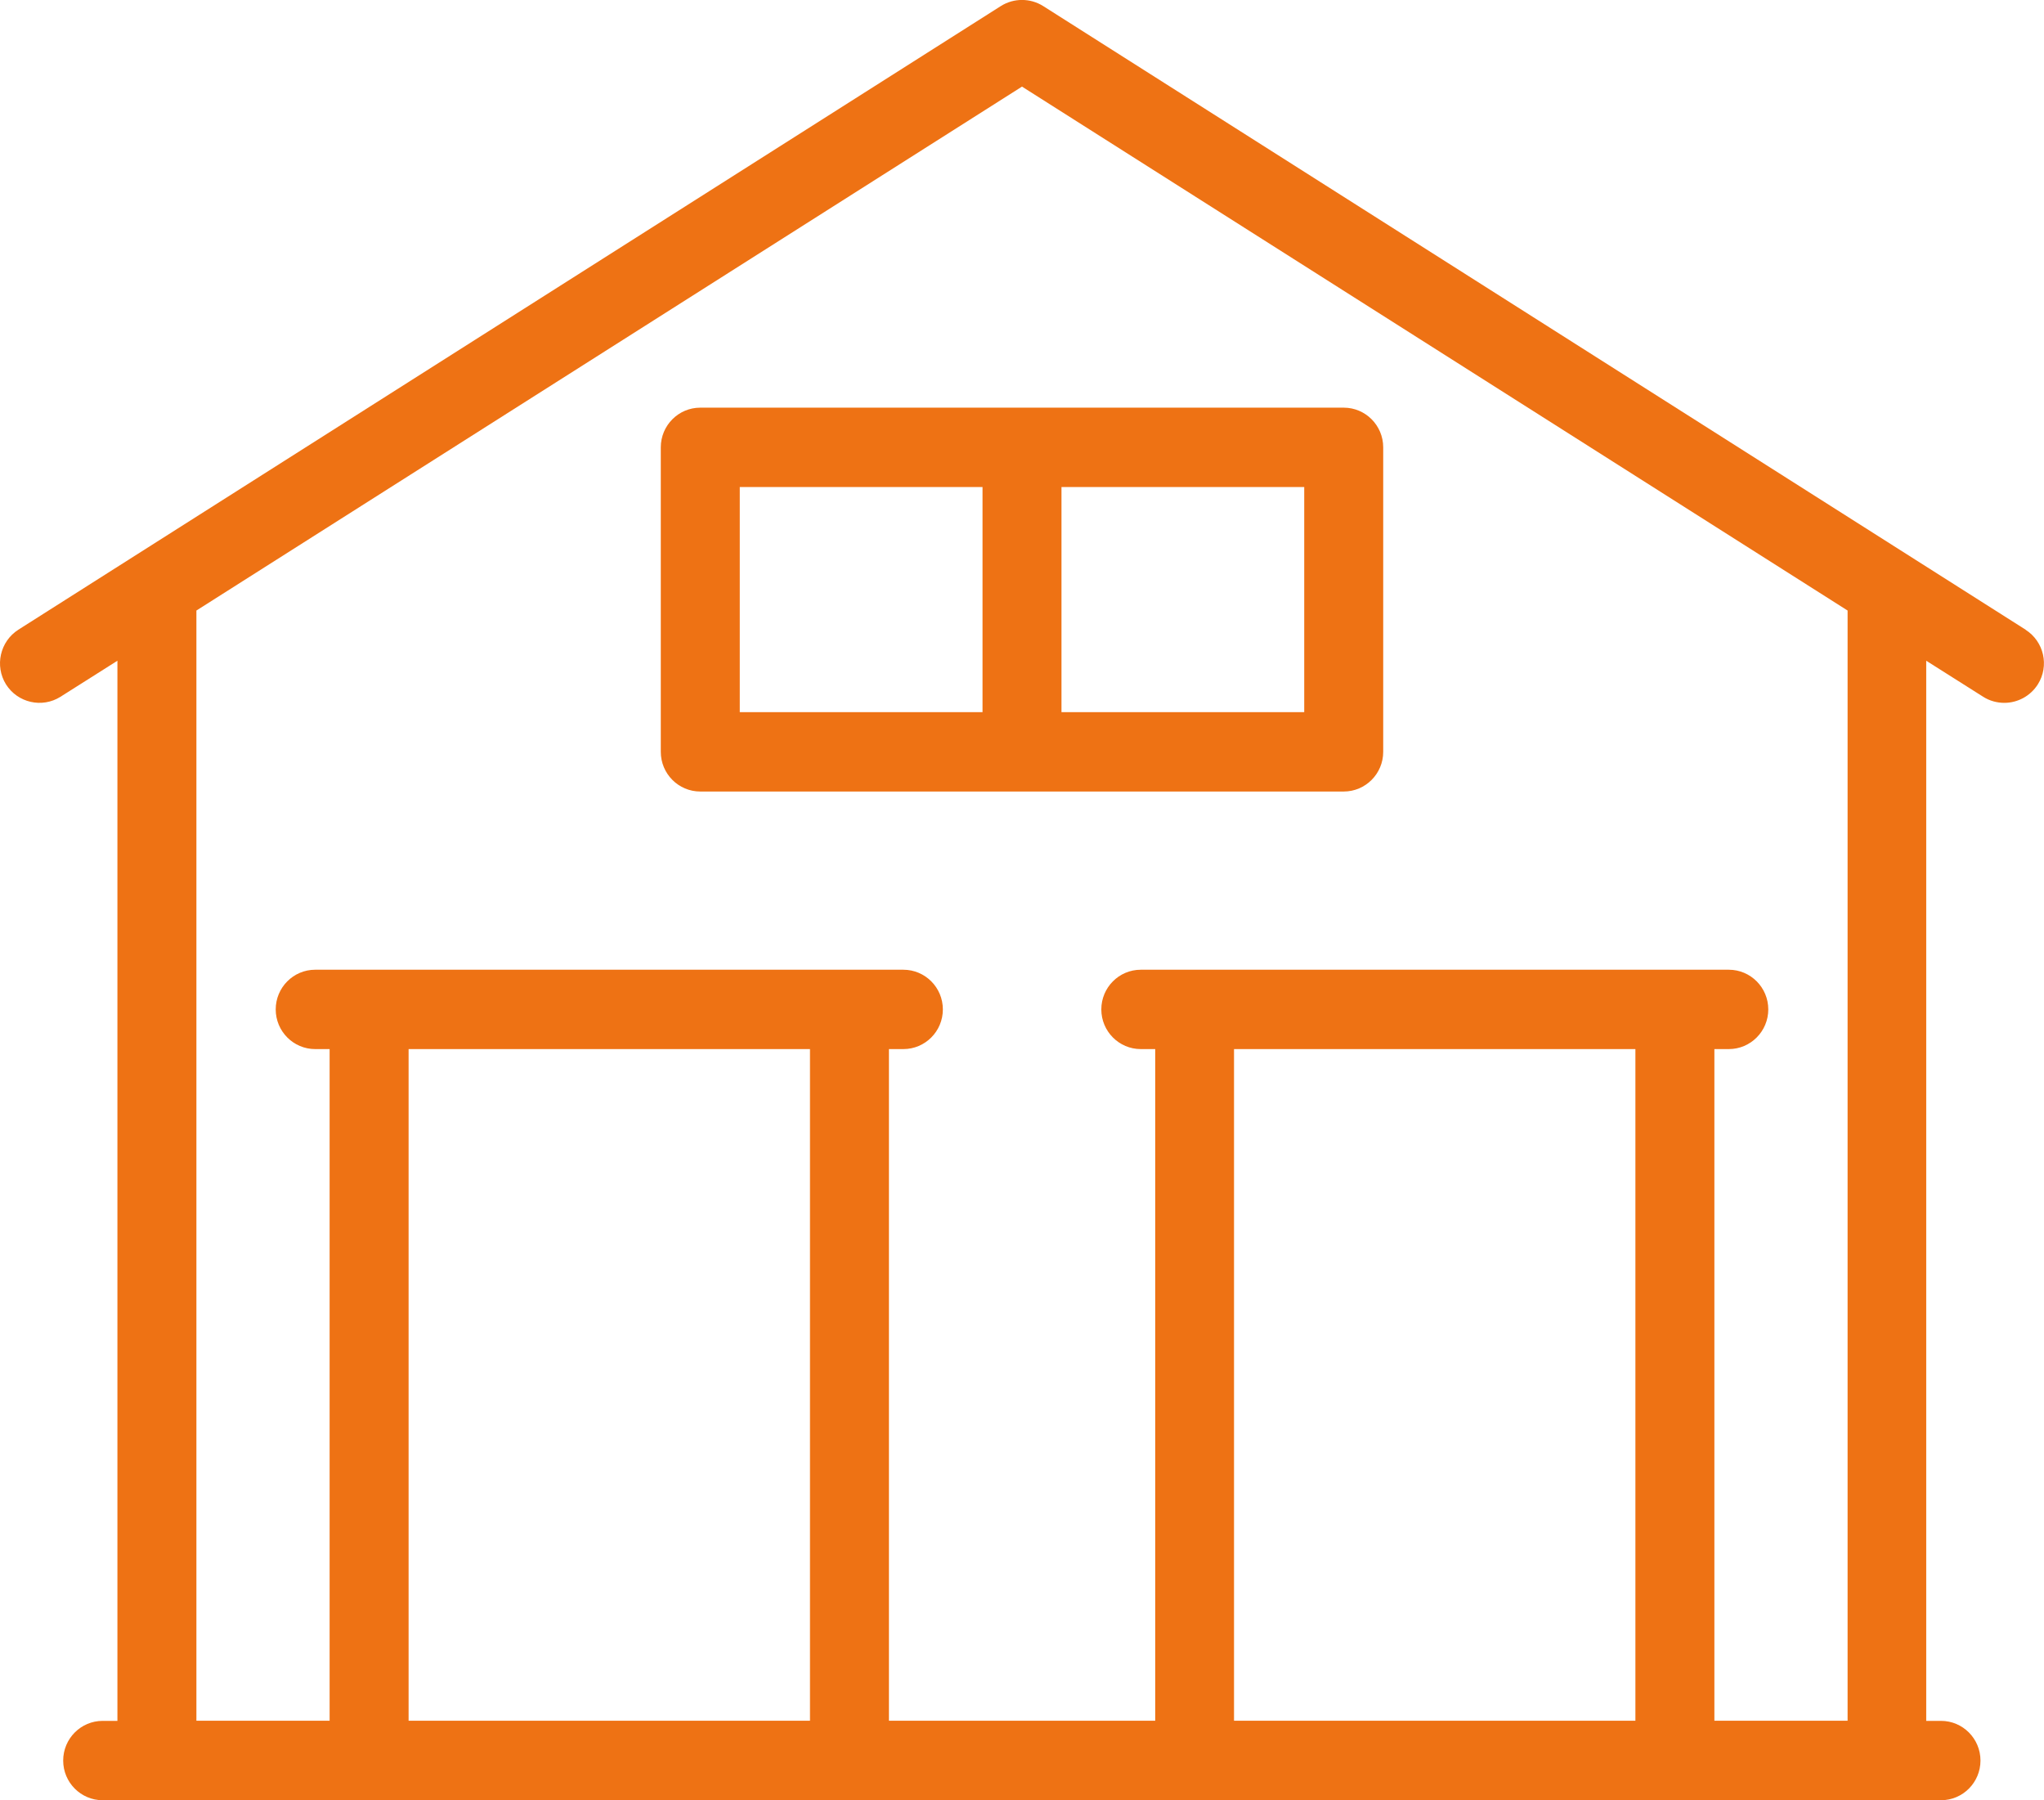
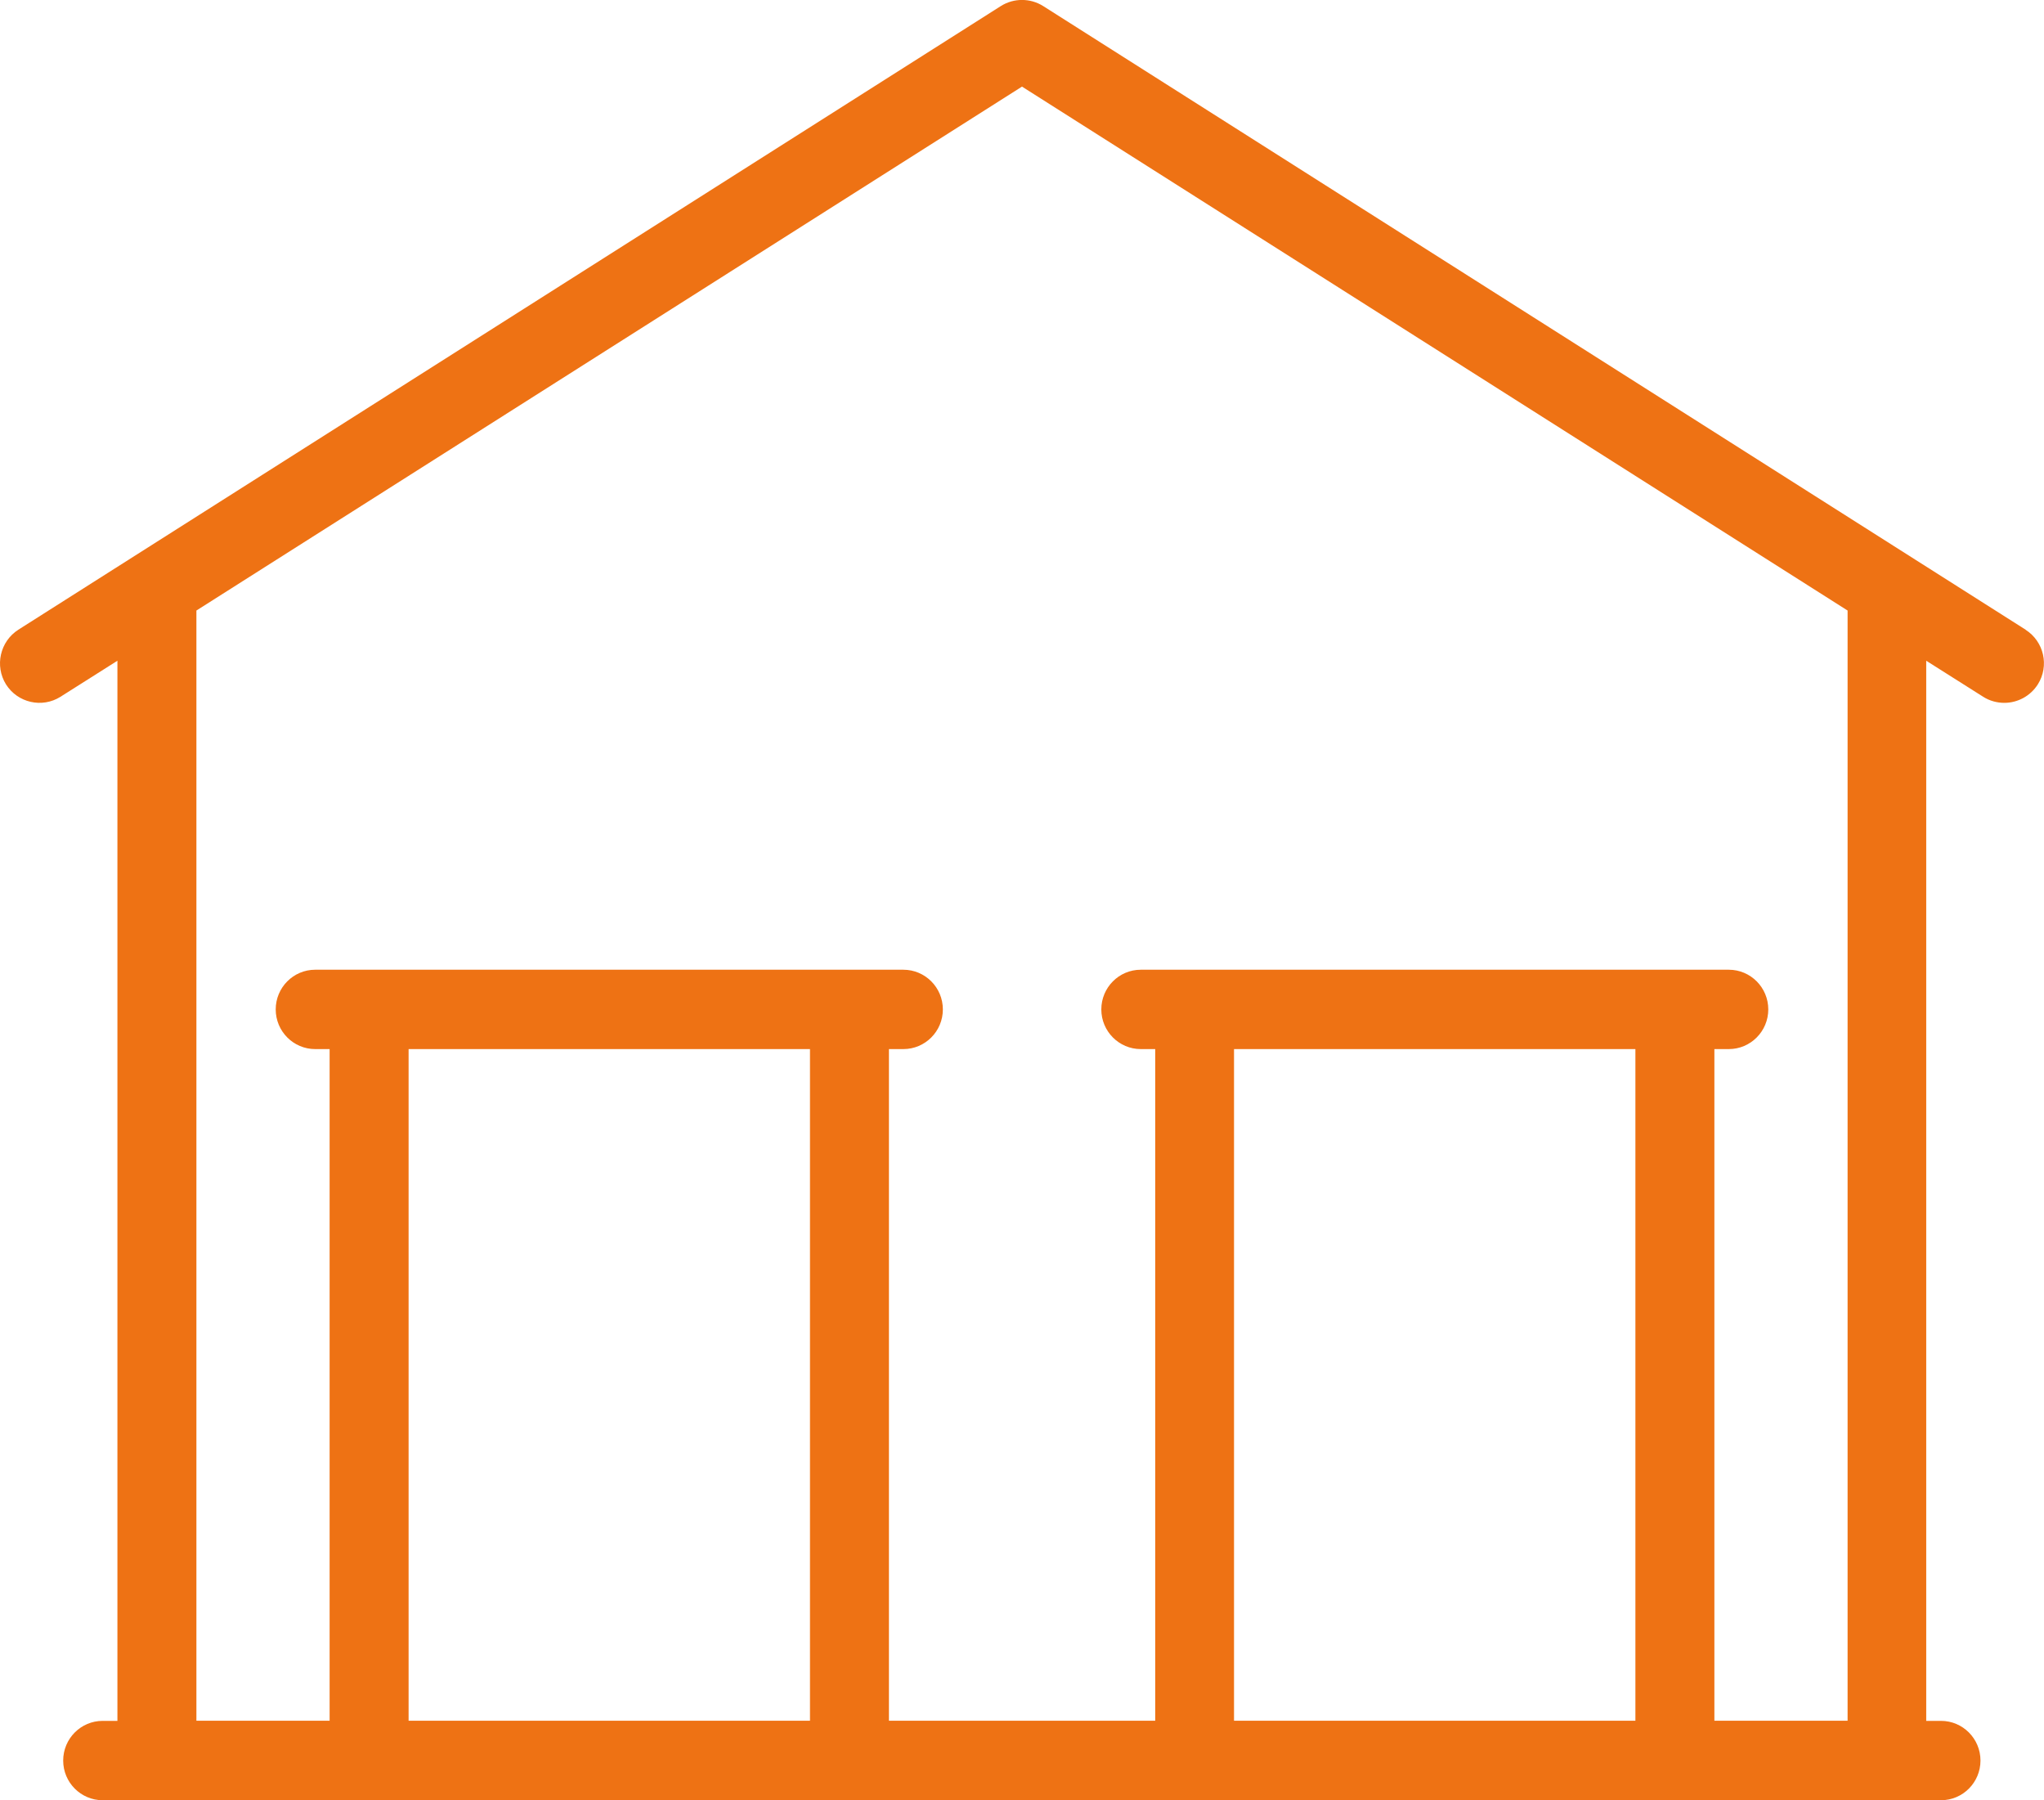
<svg xmlns="http://www.w3.org/2000/svg" width="92" height="81" viewBox="0 0 92 81" fill="none">
  <g id="Layer_1" clip-path="url(#clip0_1_171)">
    <path id="Vector" d="M91.173 28.335L46.95 0.271C46.371 -0.093 45.629 -0.093 45.05 0.271L0.827 28.335C-8.29038e-07 28.863 -0.247 29.965 0.27 30.796C0.796 31.627 1.893 31.875 2.72 31.355L5.285 29.732V77.436H4.621C3.64 77.436 2.844 78.236 2.844 79.222C2.844 80.208 3.64 81.007 4.621 81.007H87.364C88.345 81.007 89.141 80.208 89.141 79.222C89.141 78.236 88.345 77.436 87.364 77.436H86.699V29.732L89.265 31.355C89.558 31.541 89.891 31.627 90.215 31.627C90.802 31.627 91.382 31.331 91.722 30.796C92.247 29.965 92 28.863 91.165 28.335H91.173ZM36.457 77.429H18.391V47.207H36.457V77.429ZM73.609 77.429H55.543V47.207H73.609V77.429ZM83.16 77.429H77.164V47.207H77.813C78.794 47.207 79.59 46.407 79.59 45.422C79.59 44.436 78.794 43.636 77.813 43.636H51.347C50.366 43.636 49.57 44.436 49.57 45.422C49.57 46.407 50.366 47.207 51.347 47.207H51.996V77.429H40.011V47.207H40.66C41.642 47.207 42.438 46.407 42.438 45.422C42.438 44.436 41.642 43.636 40.66 43.636H14.187C13.206 43.636 12.41 44.436 12.41 45.422C12.41 46.407 13.206 47.207 14.187 47.207H14.836V77.429H8.84V27.473L46 3.897L83.16 27.473V77.429Z" fill="#EE7214" />
-     <path id="Vector_2" d="M31.519 18.344C30.538 18.344 29.742 19.144 29.742 20.13V33.831C29.742 34.817 30.538 35.617 31.519 35.617H60.481C61.462 35.617 62.258 34.817 62.258 33.831V20.13C62.258 19.144 61.462 18.344 60.481 18.344H31.519ZM33.297 21.915H44.223V32.046H33.297V21.915ZM58.703 32.046H47.777V21.915H58.703V32.046Z" fill="#EE7214" />
  </g>
  <defs>
    <clipPath id="clip0_1_171">
      <rect width="92" height="81" fill="white" />
    </clipPath>
  </defs>
</svg>